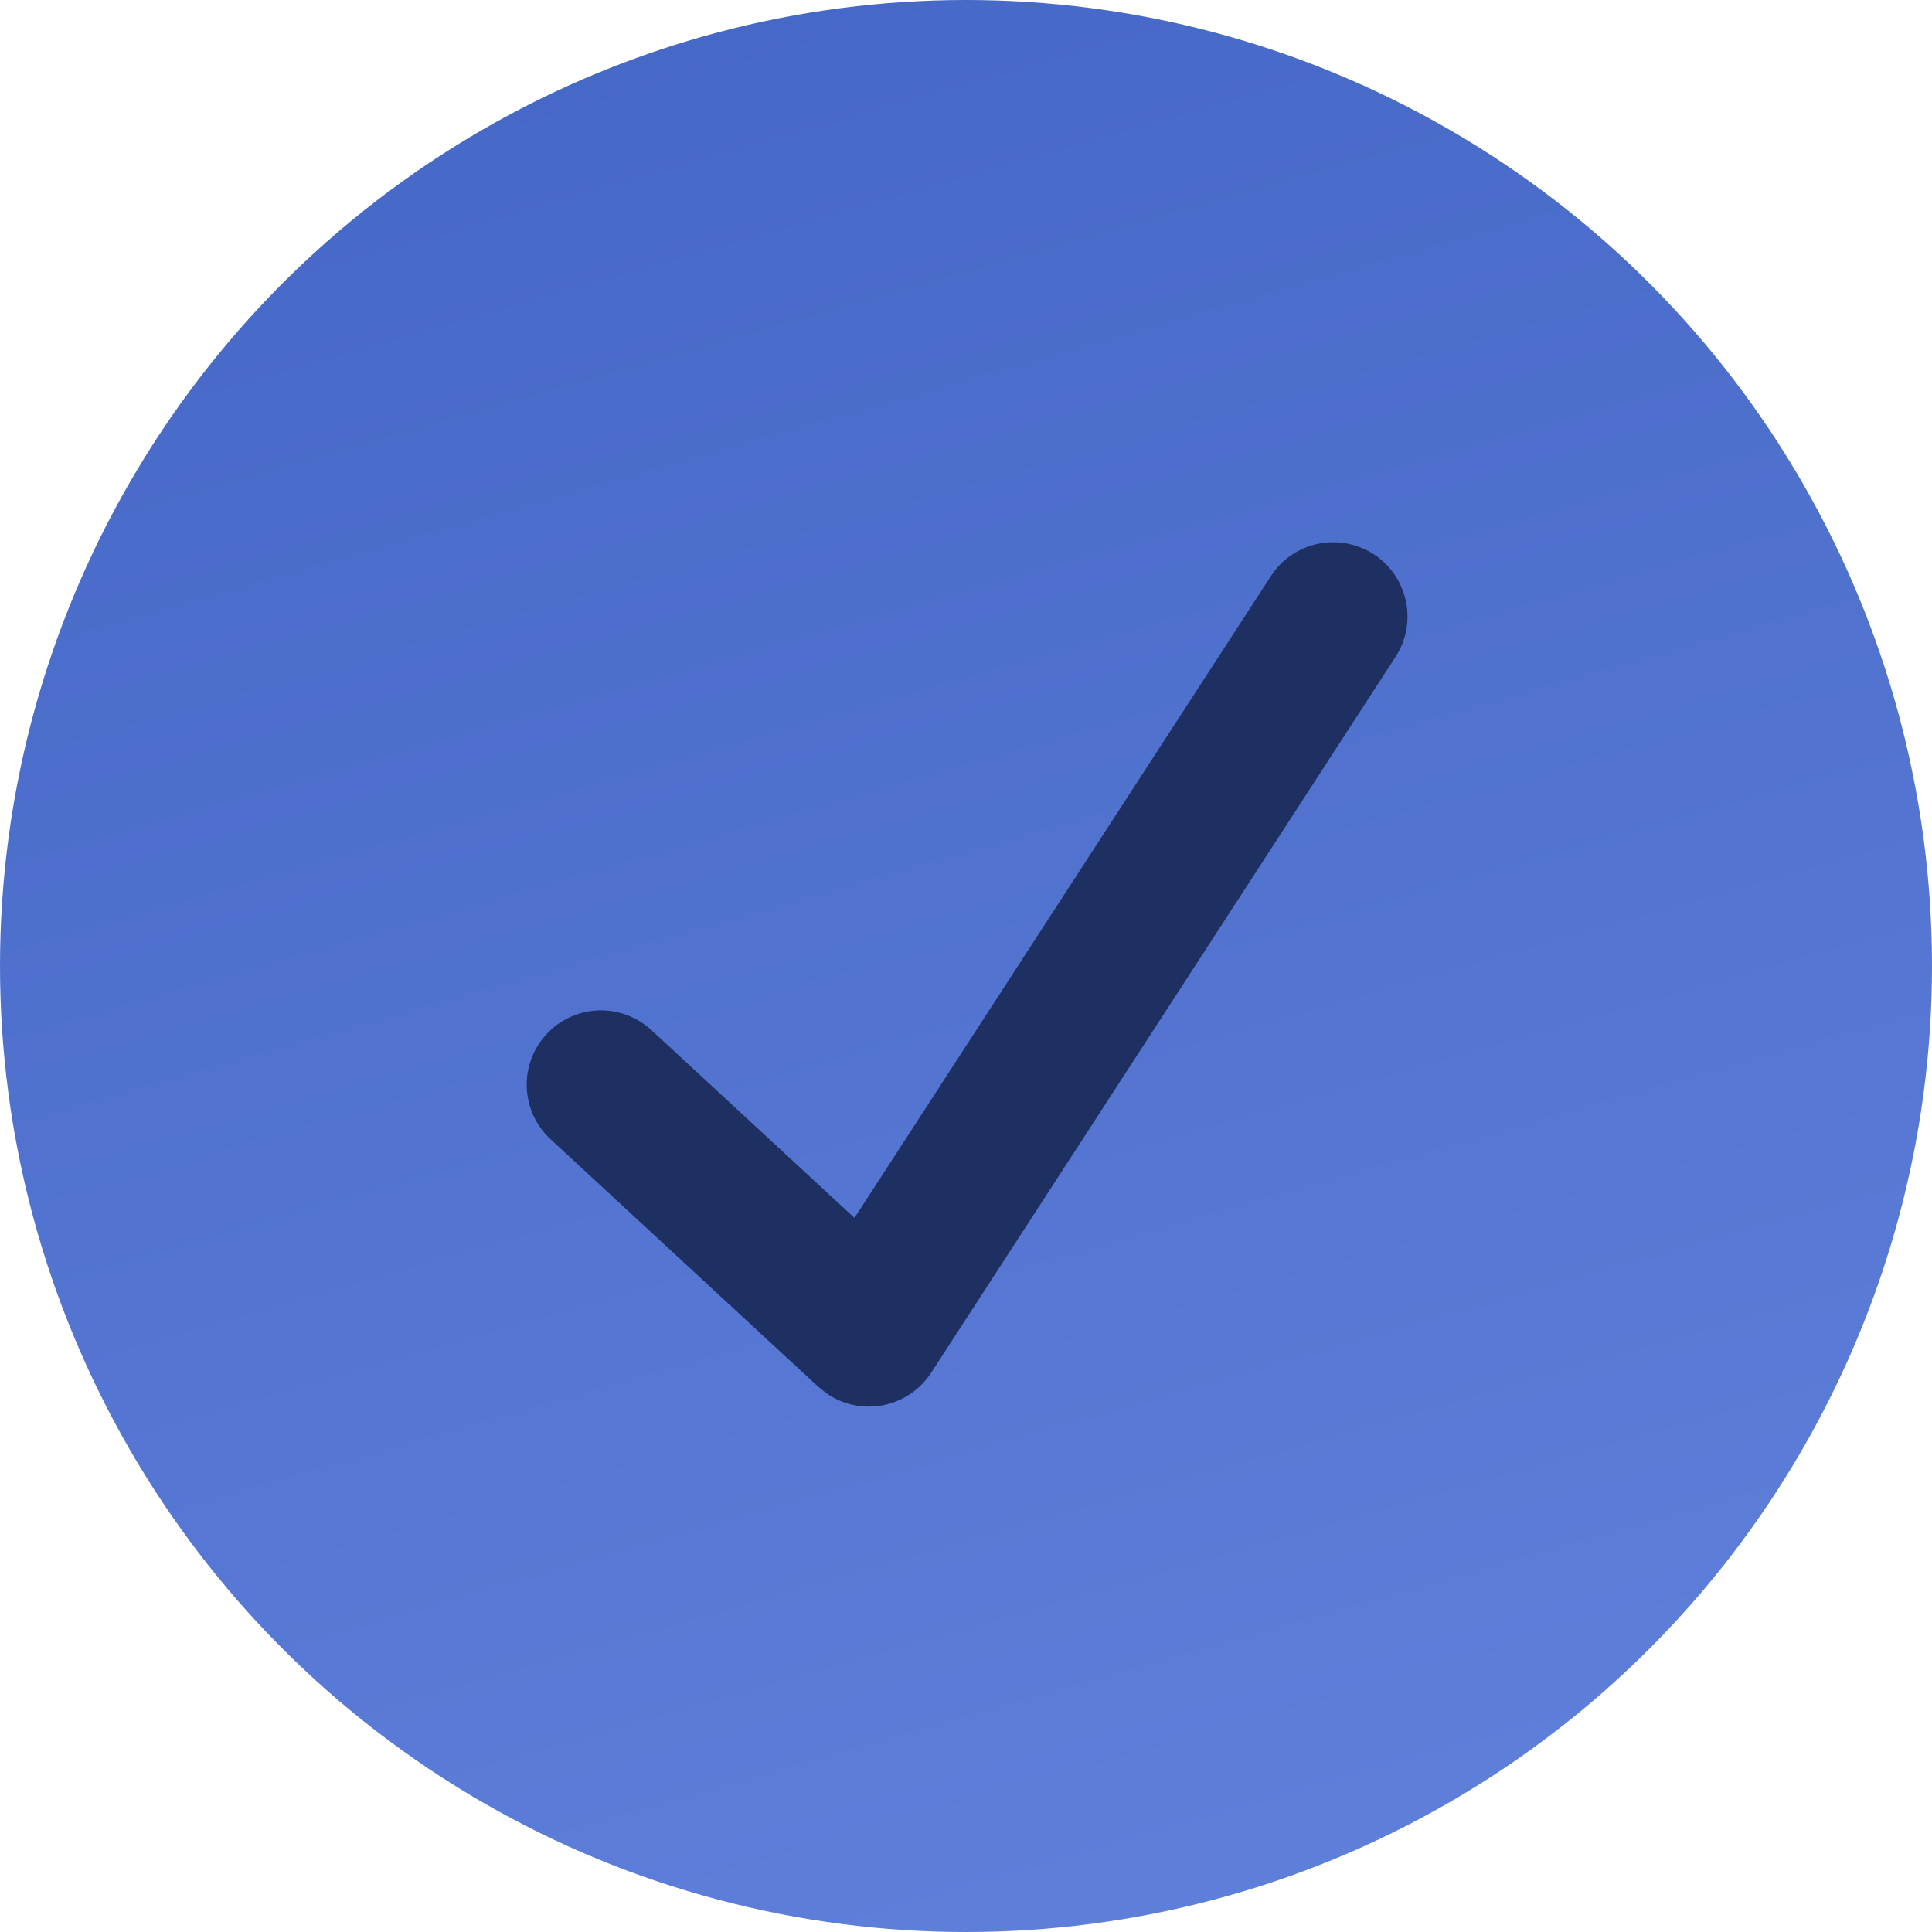
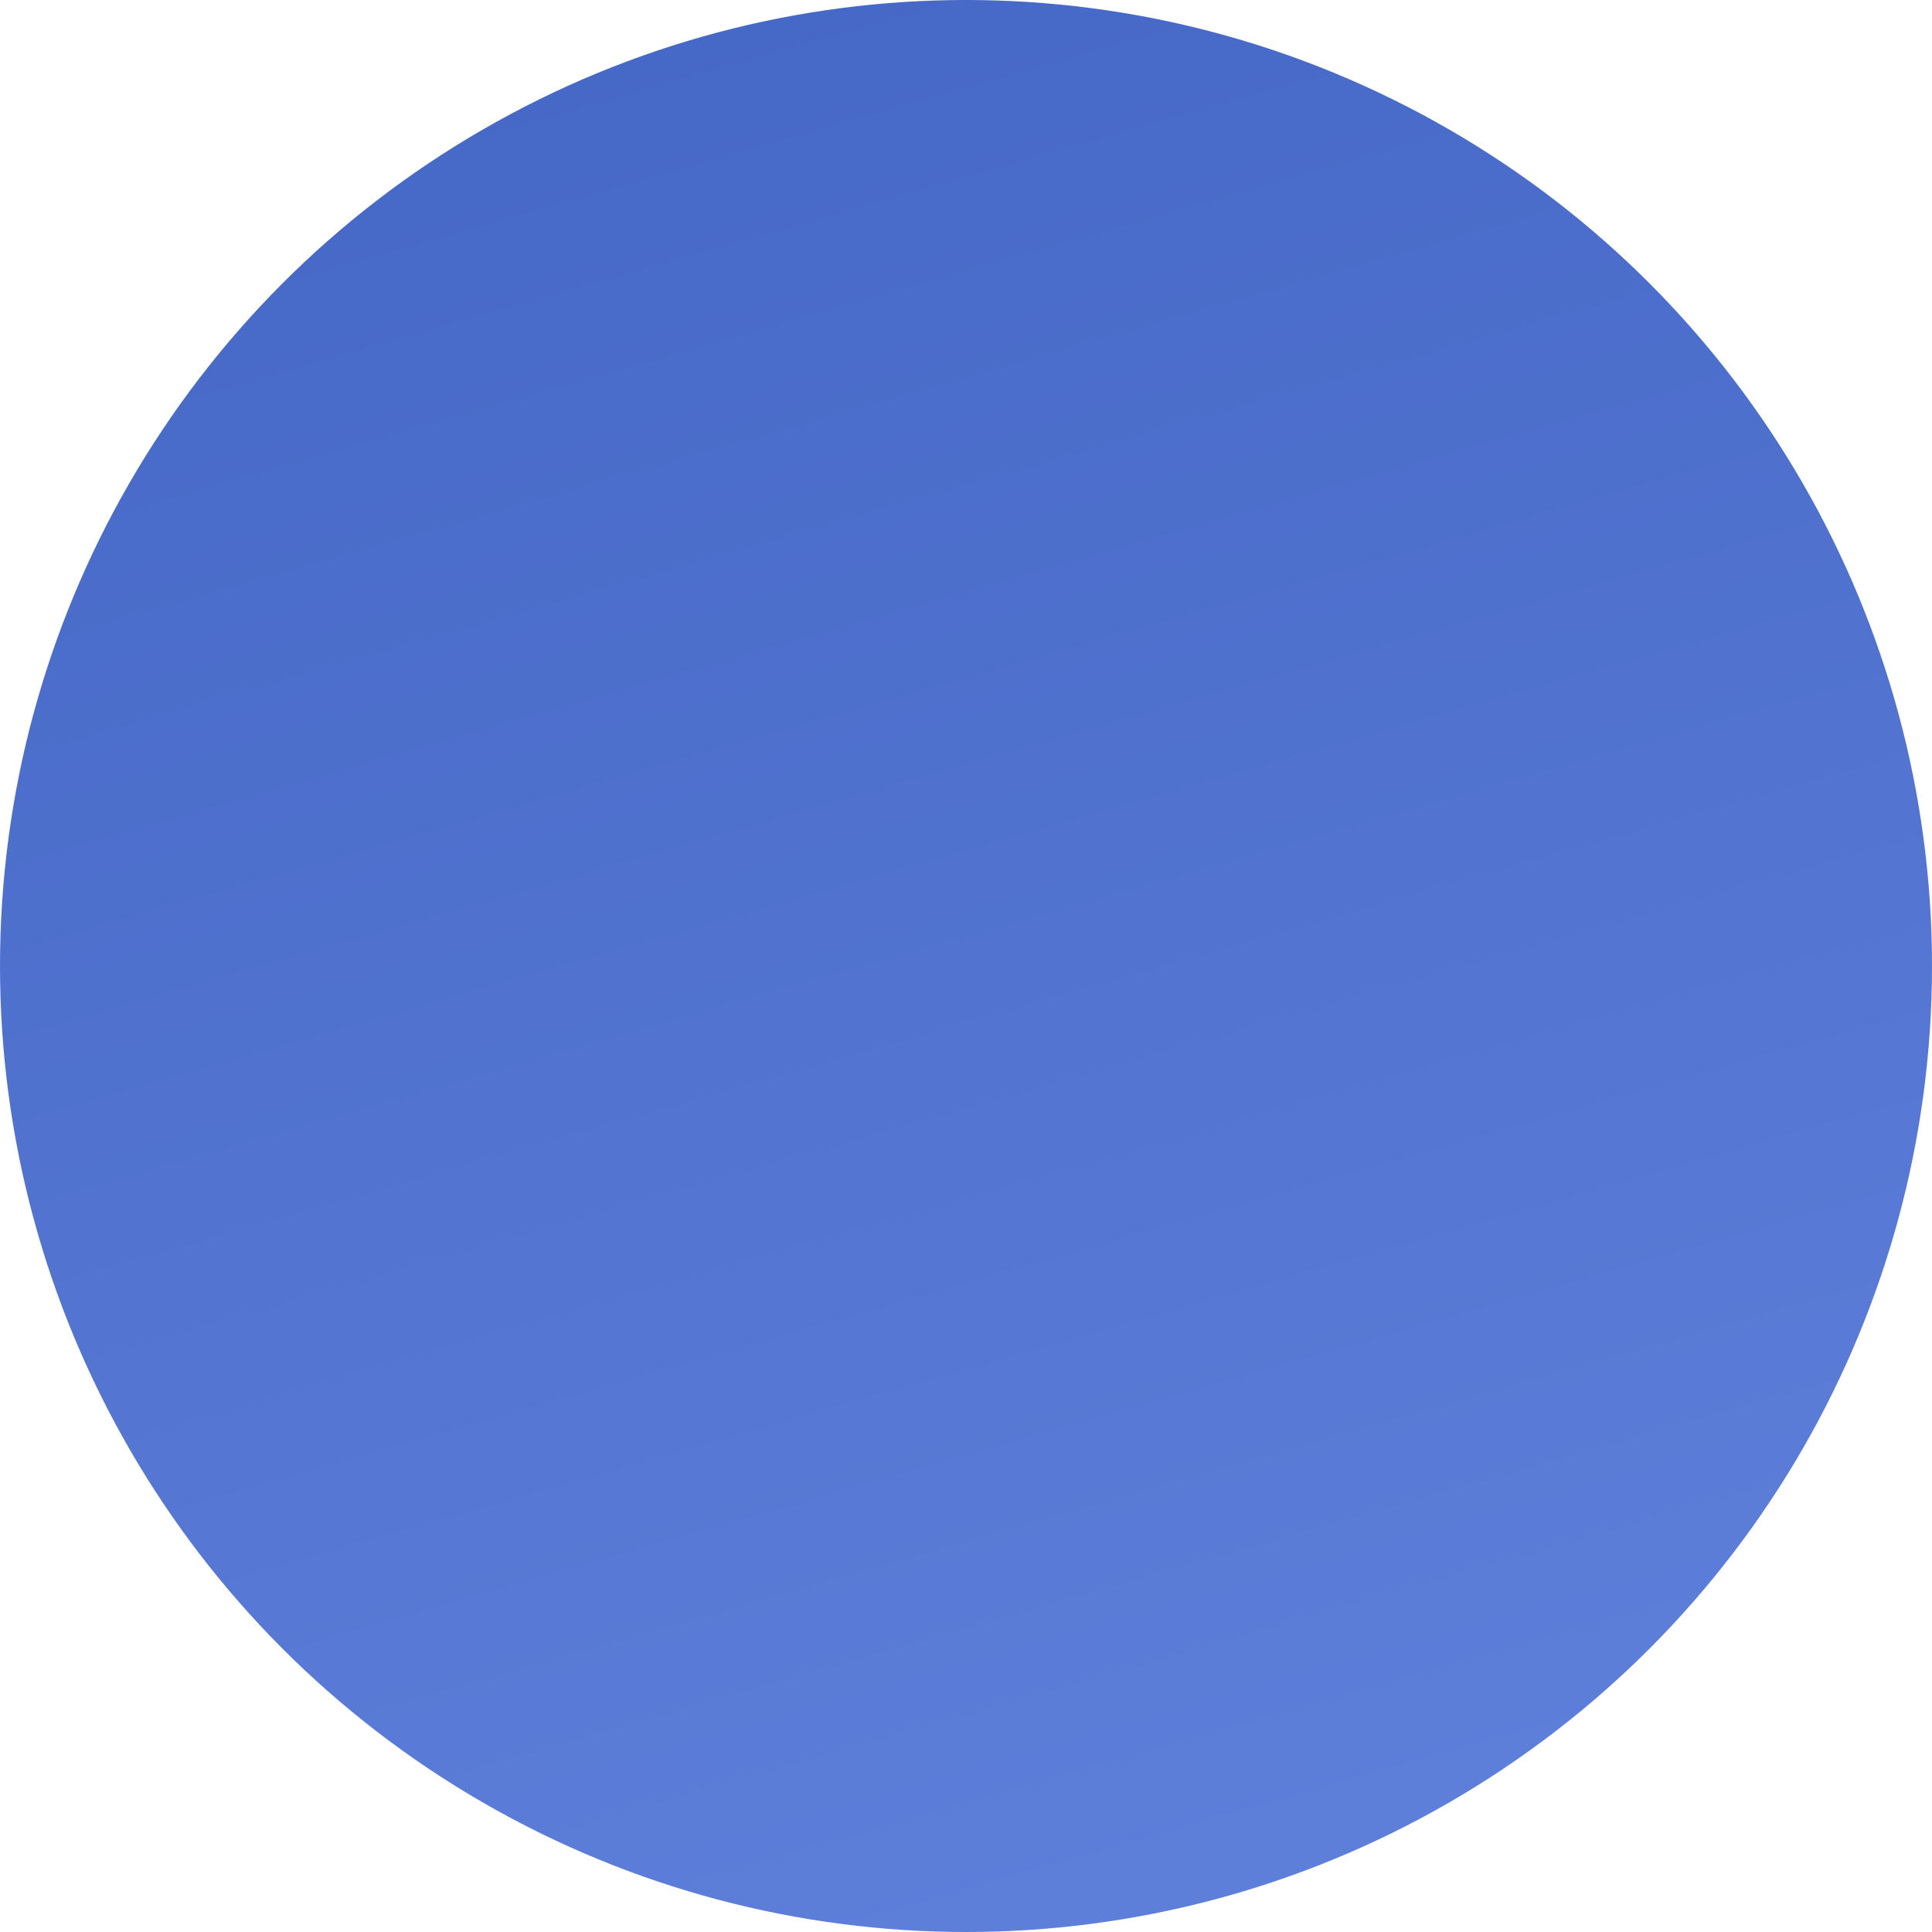
<svg xmlns="http://www.w3.org/2000/svg" width="26" height="26" viewBox="0 0 26 26" fill="none">
  <circle cx="13" cy="13" r="13" fill="url(#paint0_linear_1228_967)" />
-   <path d="M18.486 7.458C18.375 7.387 18.252 7.337 18.123 7.314C17.994 7.29 17.861 7.291 17.733 7.319C17.605 7.346 17.483 7.399 17.375 7.473C17.267 7.547 17.174 7.642 17.103 7.753L11.499 16.39L8.767 13.863C8.67 13.774 8.557 13.705 8.434 13.659C8.311 13.614 8.18 13.593 8.049 13.598C7.784 13.608 7.534 13.724 7.354 13.918C7.174 14.113 7.078 14.371 7.089 14.636C7.099 14.901 7.214 15.151 7.409 15.331L10.997 18.649C10.997 18.649 11.1 18.737 11.148 18.768C11.258 18.84 11.381 18.889 11.51 18.913C11.639 18.937 11.772 18.935 11.9 18.908C12.029 18.88 12.151 18.828 12.259 18.753C12.367 18.679 12.46 18.584 12.531 18.474L18.78 8.841C18.852 8.731 18.901 8.608 18.925 8.479C18.949 8.349 18.947 8.217 18.919 8.088C18.892 7.96 18.84 7.838 18.765 7.73C18.691 7.622 18.596 7.529 18.486 7.458V7.458Z" fill="#1E3062" />
  <defs>
    <linearGradient id="paint0_linear_1228_967" x1="5" y1="-2" x2="13" y2="26" gradientUnits="userSpaceOnUse">
      <stop stop-color="#4365C4" />
      <stop offset="1" stop-color="#5D7ED9" />
    </linearGradient>
  </defs>
</svg>